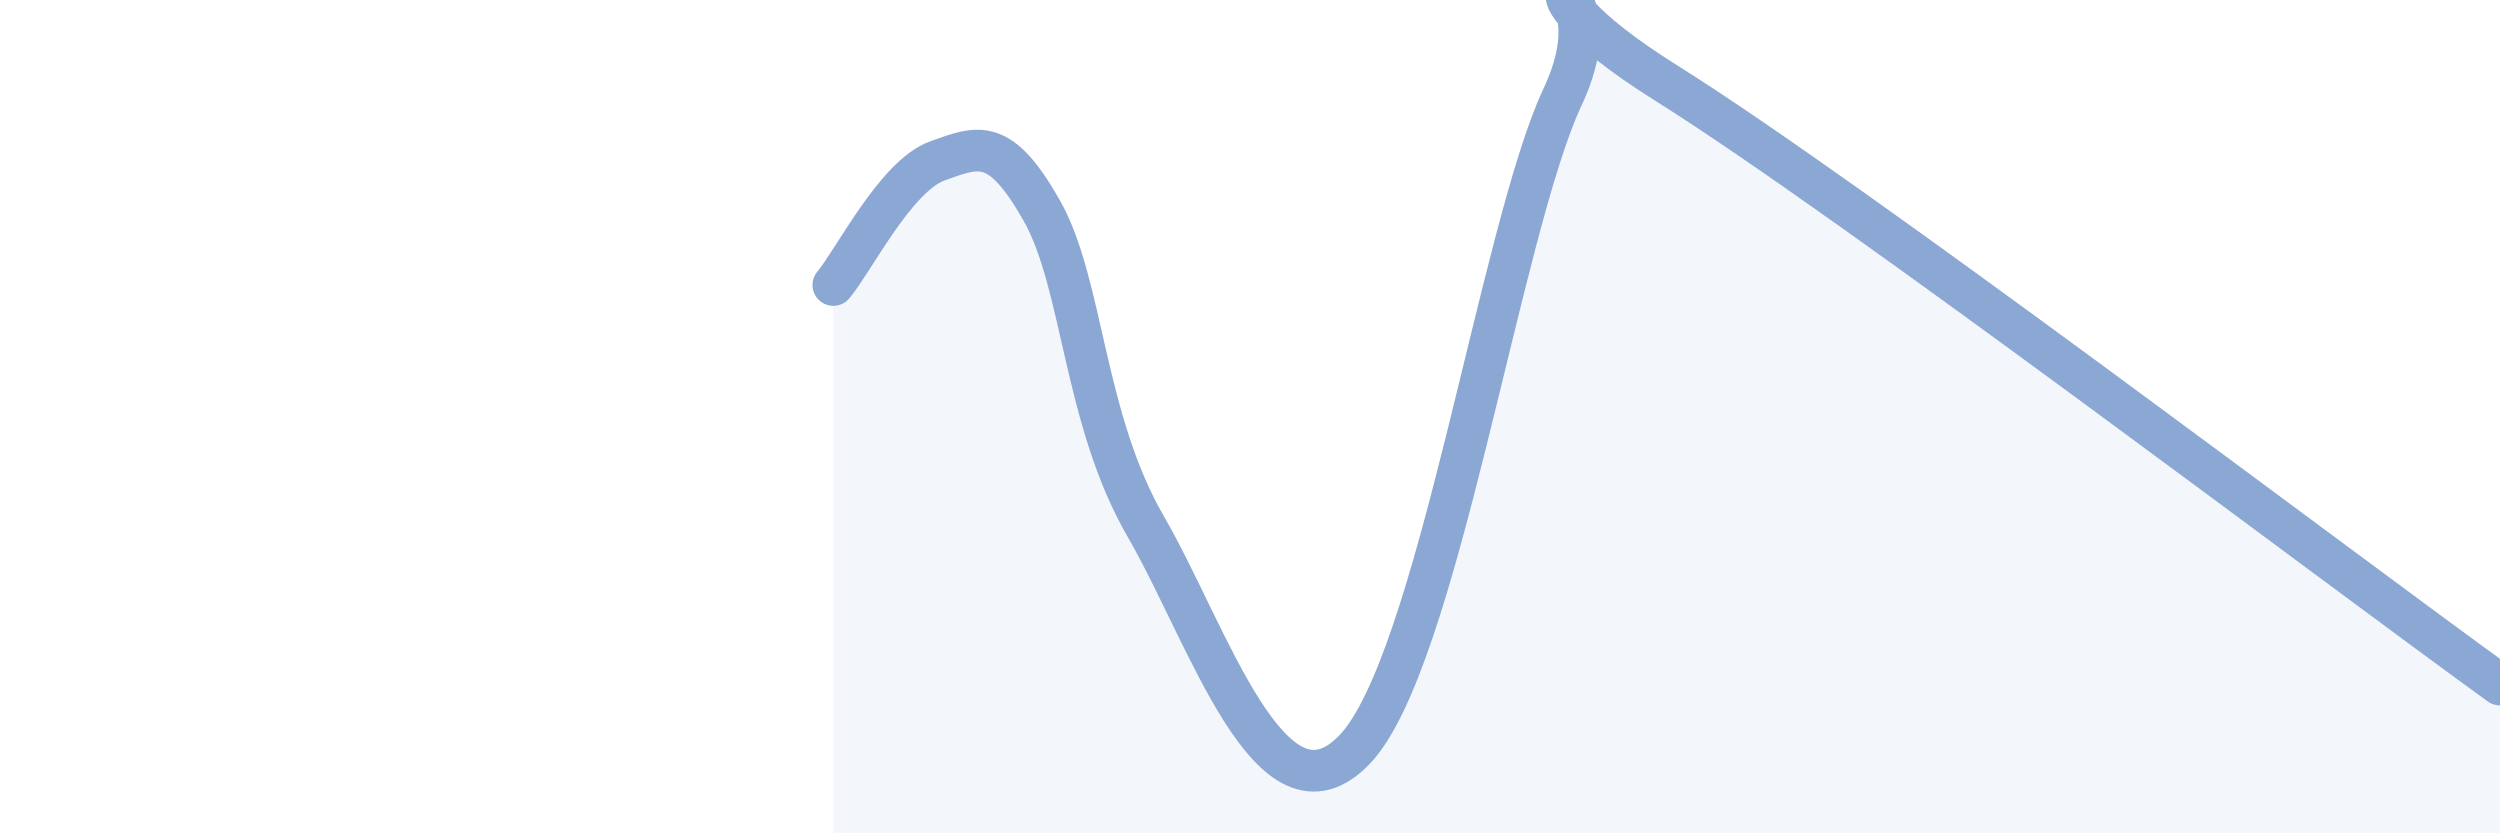
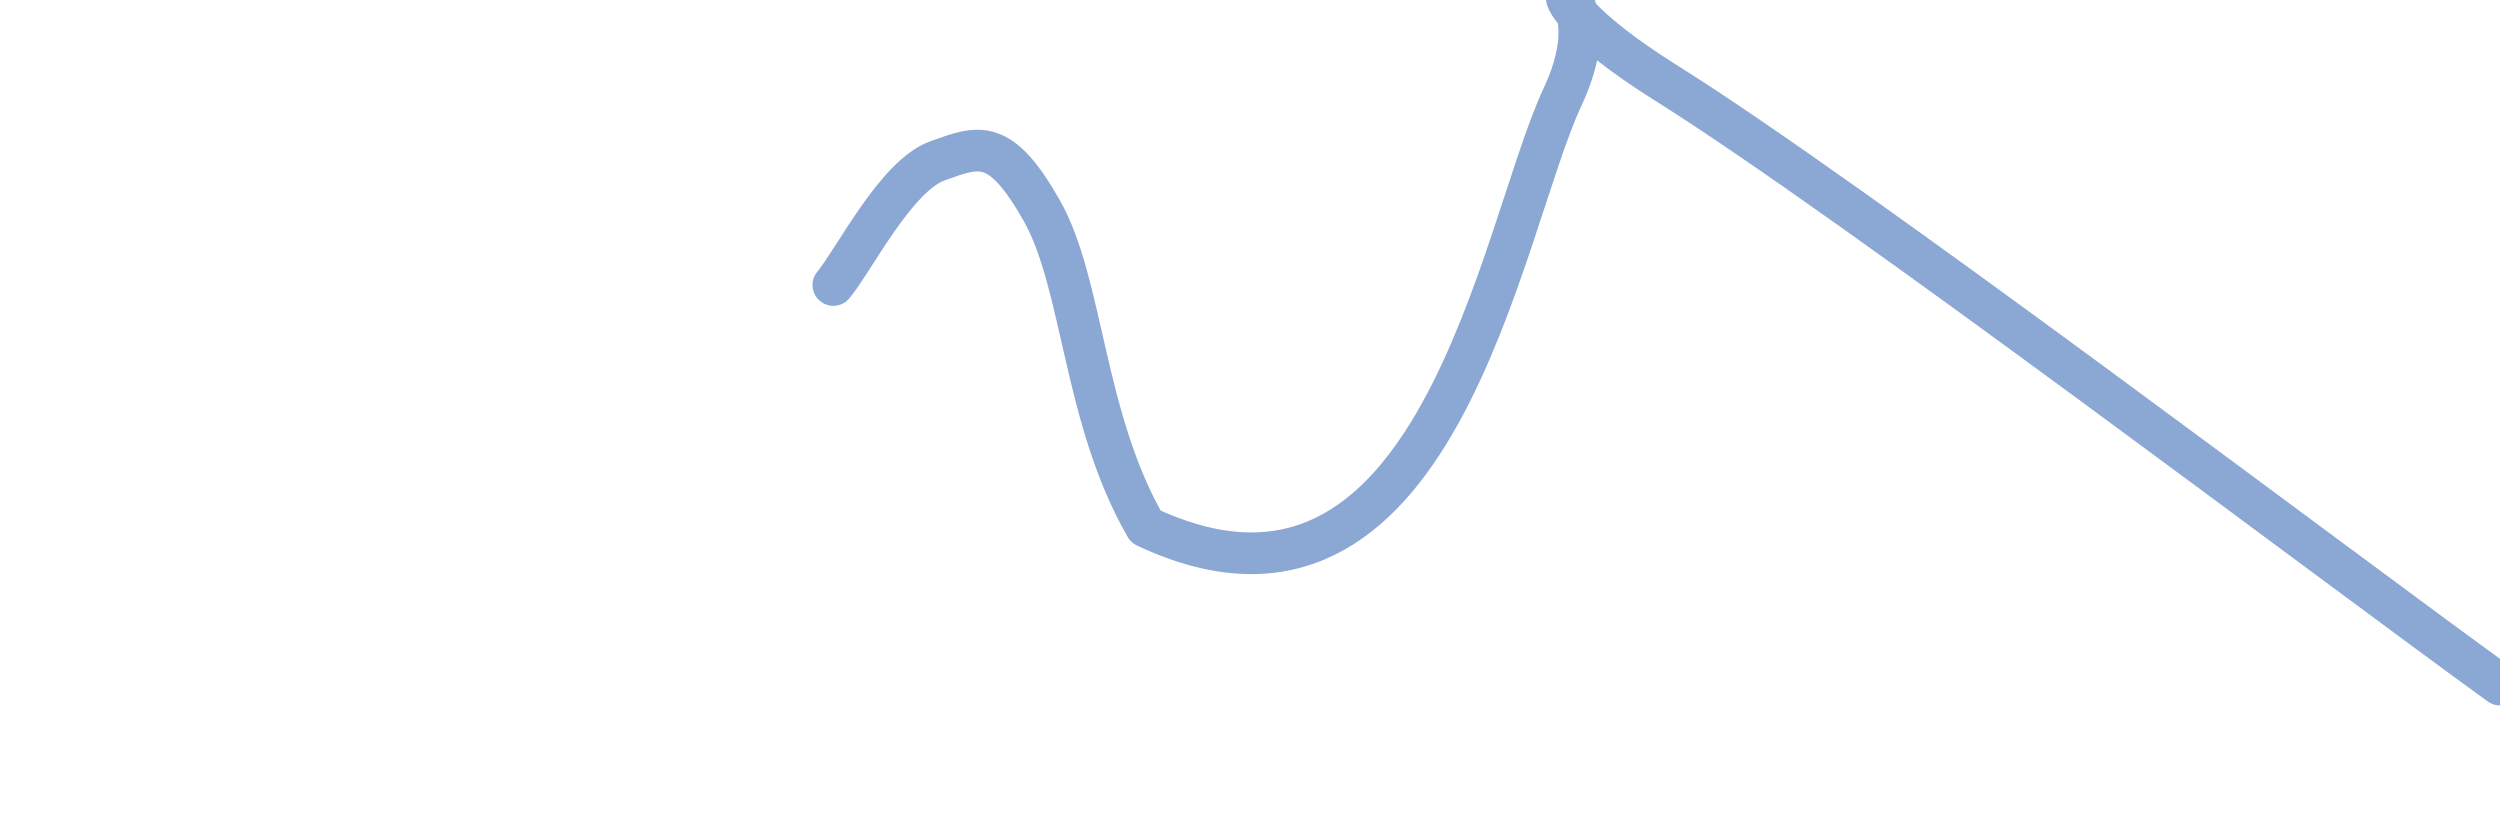
<svg xmlns="http://www.w3.org/2000/svg" width="60" height="20" viewBox="0 0 60 20">
-   <path d="M 20,6.84 C 20.5,6.24 21.5,4.22 22.5,3.86 C 23.5,3.5 24,3.29 25,5.05 C 26,6.81 26,10.05 27.5,12.64 C 29,15.23 30.5,20.06 32.5,18 C 34.5,15.94 36,5.53 37.5,2.33 C 39,-0.87 35.5,-0.82 40,2 C 44.5,4.82 56,13.54 60,16.43L60 20L20 20Z" fill="#8ba7d3" opacity="0.1" stroke-linecap="round" stroke-linejoin="round" />
-   <path d="M 20,6.84 C 20.5,6.24 21.5,4.22 22.5,3.86 C 23.5,3.5 24,3.29 25,5.05 C 26,6.81 26,10.05 27.5,12.64 C 29,15.23 30.5,20.06 32.5,18 C 34.5,15.94 36,5.53 37.5,2.33 C 39,-0.87 35.5,-0.82 40,2 C 44.5,4.82 56,13.54 60,16.43" stroke="#8ba7d3" stroke-width="1" fill="none" stroke-linecap="round" stroke-linejoin="round" />
+   <path d="M 20,6.84 C 20.5,6.24 21.5,4.22 22.5,3.86 C 23.5,3.5 24,3.29 25,5.05 C 26,6.81 26,10.05 27.5,12.64 C 34.5,15.94 36,5.53 37.5,2.33 C 39,-0.87 35.5,-0.82 40,2 C 44.5,4.82 56,13.54 60,16.43" stroke="#8ba7d3" stroke-width="1" fill="none" stroke-linecap="round" stroke-linejoin="round" />
</svg>